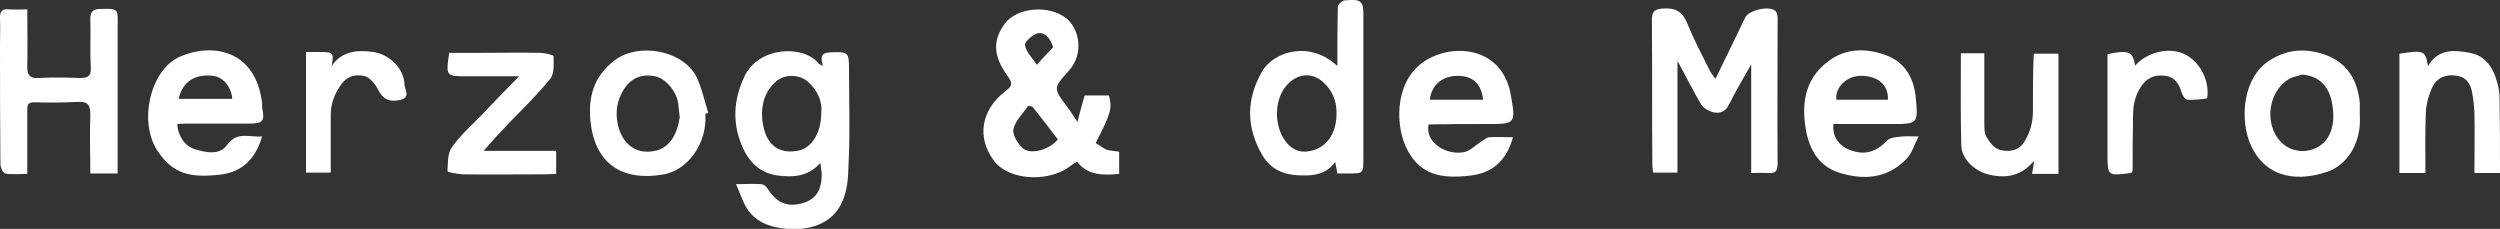
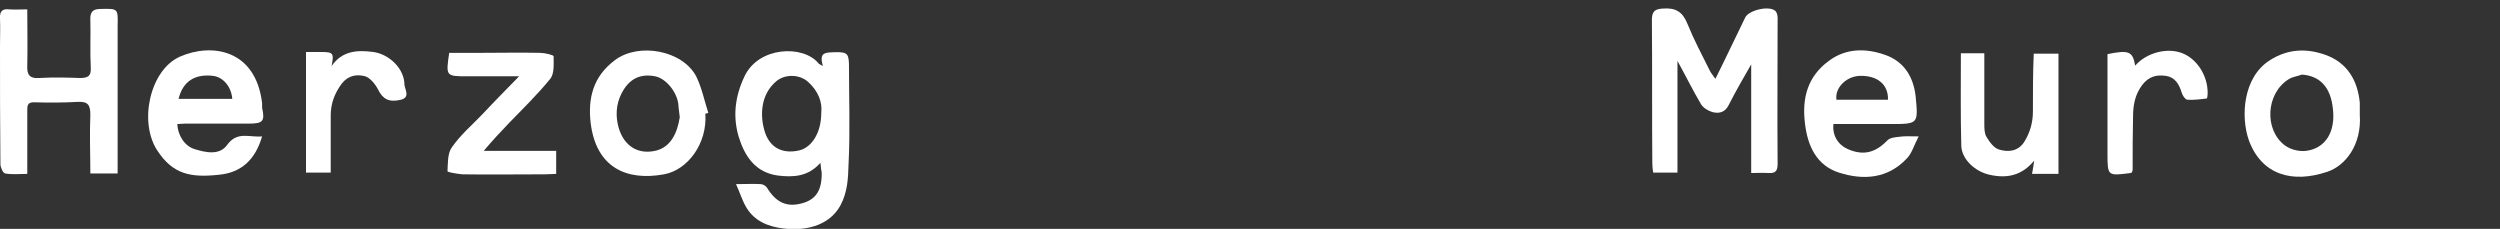
<svg xmlns="http://www.w3.org/2000/svg" version="1.1" id="Ebene_1" x="0px" y="0px" width="586.6px" height="53.7px" viewBox="0 0 586.6 53.7" style="enable-background:new 0 0 586.6 53.7;" xml:space="preserve">
  <rect x="0" y="0" width="586.6" height="53.7" fill="#333333" stroke="none" />
  <style type="text/css">
	.st0{fill:#FFFFFF;}
</style>
  <g>
-     <path class="st0" d="M257.1,33.6c3.6-7.2,3.9-8.1,3.1-11.2c-2,0-3.9,0-5.7,0c-0.6,2.1-1.1,3.9-1.7,6.2c-1-1.5-1.6-2.5-2.3-3.4   c-3.4-4.5-3.4-4.5,0.2-8.5c3.8-4.1,2.5-10-0.5-12.4c-4.2-3.3-11.6-2.5-14.4,1.2c-3,4.1-2.7,7.7,0.6,12.3c1.3,1.8,1.1,2.4-0.5,3.6   c-5.8,4.5-6.7,10.9-2.7,16.3c3,4,10.3,5,15.7,2.6c1.4-0.6,2.5-1.6,3.8-2.4c2.4,3.2,6,3.3,9.9,2.9c0-1.8,0-3.4,0-5.2   c-1.1-0.2-2.1-0.2-3-0.5C258.7,34.7,257.9,34,257.1,33.6z M243.5,7.8c1.5-0.3,2.9,0.9,3.6,3.3c-1.3,1.4-2.6,2.7-3.8,4.1   c-1-1.5-2.5-2.9-2.8-4.6C240.3,9.9,242.3,8.1,243.5,7.8z M240,34.8c-1.2-1.1-2.5-3.2-2.2-4.5c0.4-2,2.2-3.6,3.4-5.4   c0.1-0.1,1,0,1.2,0.3c2,2.5,3.9,5,5.8,7.5C246.4,35.1,241.8,36.4,240,34.8z" />
    <path class="st0" d="M416.6,2.6c-1.4-1.4-6.3-0.2-7.1,1.5c-2.3,4.7-4.5,9.4-7,14.4c-0.6-0.9-1.1-1.4-1.4-2.1   c-1.8-3.6-3.7-7.2-5.2-10.9c-1.1-2.7-2.7-3.7-5.6-3.5c-2,0.1-2.7,0.6-2.7,2.7c0.1,11.2,0,22.5,0.1,33.7c0,0.7,0.1,1.4,0.2,2.1   c2.1,0,4,0,5.7,0c0-8.7,0-17.3,0-26.2c2,3.6,3.6,6.9,5.5,10.1c0.5,0.9,1.7,1.6,2.7,1.9c1.6,0.4,3,0.1,3.9-1.8   c1.6-3.2,3.4-6.2,5.2-9.4c0,8.5,0,16.8,0,25.5c1.5,0,2.8-0.1,4.1,0c1.7,0.1,2.1-0.6,2.1-2.2c-0.1-11.4,0-22.8,0-34.2   C417.1,3.8,417,3,416.6,2.6z" />
    <path class="st0" d="M194.7,12.3c-2.1,0.1-2.2,1.2-1.6,3.2c-0.7-0.4-1-0.5-1.1-0.7c-3.6-4.3-14-3.9-17.3,3.1   c-2.2,4.6-2.8,9.3-1.4,14.1c1.4,4.6,3.9,8.5,9.3,9.2c3.5,0.4,7,0.3,9.9-3c0.1,1.2,0.2,1.7,0.3,2.2c0.1,4.2-1.3,6.4-4.6,7.3   c-3.6,1-6.1-0.2-8.2-3.6c-0.3-0.5-1-0.9-1.5-0.9c-1.7-0.1-3.5,0-5.8,0c1,2.2,1.5,4,2.5,5.6c1.9,3.1,5.1,4.4,8.6,4.8   c4.6,0.6,10.6-0.3,13.4-5.4c1.7-3.2,1.8-6.4,1.9-9.6c0.4-7.9,0.1-15.8,0.1-23.7C199.1,12.3,198.6,12.1,194.7,12.3z M192.7,26.5   c0,4.6-2.2,8.1-5.2,8.8c-4,0.9-7.1-0.7-8.2-4.9c-1-3.7-0.7-8.3,2.8-11.3c2.1-1.8,5.6-1.7,7.6,0.2C192,21.4,193,24,192.7,26.5z" />
    <path class="st0" d="M23.6,2.1c-1.8,0-2.5,0.7-2.4,2.6c0.1,3.7-0.1,7.5,0.1,11.2c0.1,1.9-0.6,2.4-2.5,2.4c-3.2-0.1-6.3-0.2-9.5,0   c-2.5,0.2-3-0.9-2.9-3c0.1-4.3,0-8.6,0-13.1c-1.6,0-2.9,0.1-4.2,0C0.6,2-0.1,2.6,0,4.3c0.1,2.2,0,4.3,0,6.5C0,20,0,29.2,0.1,38.5   c0,0.8,0.6,2.1,1.1,2.2c1.7,0.3,3.4,0.1,5.2,0.1c0-1.3,0-2.1,0-2.9c0-4,0-8,0-12c0-1,0-1.9,1.5-1.9c3.5,0.1,7,0.1,10.4-0.1   c2.3-0.1,2.9,0.7,2.9,3c-0.2,4.6,0,9.1,0,13.8c2.2,0,4.2,0,6.4,0c0-11.8,0-23.3,0-34.7C27.7,2,27.7,2,23.6,2.1z" />
-     <path class="st0" d="M315.4,0.1c-0.6,0.1-1.5,1-1.5,1.5c-0.1,4.4-0.1,8.9-0.1,13.9c-6.3-6-15-3.6-17.8,1.5   c-3.5,6.3-3.6,12.5-0.1,18.9c1.8,3.4,4.6,4.9,8.2,5.2c3.4,0.2,6.8,0.2,9.2-3.1c0.2,1,0.3,1.8,0.5,2.7c1,0,1.8,0,2.6,0   c3.5,0,3.5,0,3.5-3.5c0-11,0-22,0-33C320,0.2,319.5-0.3,315.4,0.1z M313.6,26.7c0,4.6-2.3,7.9-6,8.7c-2.6,0.6-4.8-0.3-6.4-2.9   c-2.3-3.6-2.2-9.7,1.1-12.9c2.4-2.4,5.6-2.6,8.1-0.4C312.6,21.2,313.7,23.7,313.6,26.7z" />
    <path class="st0" d="M445.6,32.1c-0.9,0.1-2.1,0.2-2.7,0.8c-2.8,2.9-5.6,3.7-9.3,2.1c-2.3-1-3.7-3.2-3.4-5.9c4.5,0,8.9,0,13.4,0   c6.5,0,6.5,0,5.9-6.4c-0.5-4.7-2.8-8.4-7.4-9.9c-4.4-1.5-9-1.5-13,1.5c-4.9,3.6-6.3,8.6-5.6,14.5c0.6,5.4,2.7,10,8,11.7   c5.6,1.8,11.4,1.5,15.9-3.3c1.2-1.2,1.7-3.1,2.8-5.2C448.1,32,446.9,31.9,445.6,32.1z M436.4,17.8c4.1-0.1,6.7,2,6.6,5.6   c-4,0-8.1,0-12.1,0C430.5,20.6,433.2,17.9,436.4,17.8z" />
    <path class="st0" d="M61.5,24.2C60,11.6,49.7,10,42.2,13.3c-7,3.1-9.7,15.3-5.3,22c3.7,5.7,8,6.4,14.5,5.7c5.2-0.5,8.5-3.5,10.1-9   c-3,0.3-5.8-1.3-8.2,2c-1.8,2.5-5,1.8-7.6,1c-2.4-0.7-4-3.3-4.1-5.9c0.6,0,1.3-0.1,1.9-0.1c5,0,10,0,15,0c3.2,0,3.7-0.6,3-3.7   C61.5,25,61.5,24.6,61.5,24.2z M41.9,23.2c1-4.1,3.8-5.9,8.1-5.4c2.4,0.3,4.3,2.6,4.5,5.4C50.2,23.2,46.1,23.2,41.9,23.2z" />
-     <path class="st0" d="M348.8,29.1c6.8,0,6.9,0,5.7-6.8c-1.9-11-12.8-12.2-19.5-8.4c-7.5,4.2-7.8,14.5-5.2,20.4   c3.1,6.8,8.3,7.7,15.2,6.9c5.2-0.6,8.5-3.5,10-9c-2,0-3.7-0.1-5.5,0c-0.6,0-1.2,0.6-1.8,0.9c-1.4,0.9-2.7,2.3-4.2,2.6   c-3.9,0.8-9.2-2.1-8.3-6.5C339.7,29.1,344.3,29.1,348.8,29.1z M342.1,17.8c3.5,0,5.5,1.9,5.9,5.6c-4.3,0-8.4,0-12.5,0   C335.9,19.9,338.4,17.8,342.1,17.8z" />
    <path class="st0" d="M163.4,18c-3.2-6.2-13.5-8.1-19.1-3.9c-5.1,3.8-6.4,8.9-5.7,14.8c1.3,10.5,8.5,13.6,17.2,12   c5.6-1,10.2-7.3,9.7-14.2c0.2-0.1,0.4-0.1,0.7-0.2C165.3,23.7,164.7,20.7,163.4,18z M154.1,35.3c-4.2,1.1-7.6-0.9-8.9-5.2   c-0.8-2.7-0.7-5.5,0.6-8.1c1.7-3.4,4.3-4.8,7.9-4.1c2.6,0.5,5.3,3.8,5.5,6.9c0,0.7,0.2,1.5,0.3,2.7   C158.9,31.4,157.3,34.4,154.1,35.3z" />
    <path class="st0" d="M553.7,24.1c-0.5-5.3-3-9.4-8-11.2c-4.4-1.6-8.9-1.5-13.2,1.3c-6.2,4-6.8,13.2-4.8,18.8   c3,8,10.1,10.1,18.4,7.3c4.2-1.4,8.1-6.3,7.6-13.4C553.7,25.9,553.7,25,553.7,24.1z M541.1,35.4c-1.6,0.2-3.7-0.3-5-1.3   c-4.9-3.7-4.4-12.2,0.9-15.5c0.9-0.6,2.1-0.7,3.1-1.1c4.3,0.3,6.8,3,7.3,8.1C548,30.9,545.7,34.8,541.1,35.4z" />
    <path class="st0" d="M119.4,28.9c3.3-3.4,6.7-6.7,9.7-10.4c1-1.2,0.8-3.5,0.8-5.3c0-0.3-2.1-0.8-3.2-0.8c-4.6-0.1-9.2,0-13.7,0   c-2.6,0-5.1,0-7.6,0c-0.8,5.5-0.8,5.5,4.3,5.5c0.2,0,0.5,0,0.7,0c3.7,0,7.4,0,11.4,0c-3.1,3.2-5.9,6-8.6,8.9   c-2.5,2.6-5.2,4.9-7.2,7.8c-1,1.4-0.9,3.7-1,5.6c0,0.2,2.3,0.6,3.5,0.7c6.5,0.1,13,0,19.5,0c0.9,0,1.7-0.1,2.5-0.1   c0-1.9,0-3.6,0-5.4c-5.7,0-11.2,0-17,0C115.6,32.9,117.5,30.9,119.4,28.9z" />
    <path class="st0" d="M477,26.2c0,2.6-0.7,5-2.1,7.2c-1.5,2.2-3.8,2.3-5.8,1.7c-1.2-0.3-2.3-1.8-3-3c-0.5-0.8-0.5-2.1-0.5-3.1   c0-5.5,0-10.9,0-16.5c-2.1,0-3.9,0-5.5,0c0,7.4-0.1,14.5,0.1,21.7c0.1,3.3,3.4,6.1,6.6,6.8c4,0.9,7.5,0.3,10.5-3.3   c-0.2,1.3-0.3,2.1-0.5,3.1c2.2,0,4.2,0,6.2,0c0-9.5,0-18.8,0-28.2c-1.9,0-3.7,0-5.8,0C477,17.1,477,21.7,477,26.2z" />
-     <path class="st0" d="M586.5,23c0-1.6-0.4-3.3-0.9-4.8c-1-3-3-5.3-6.1-5.8c-3.6-0.7-7.4-1-9.8,3.1c-0.6-3.6-0.9-3.8-6.7-2.9   c0,9.4,0,18.6,0,28c1.9,0,3.9,0,6.1,0c0-4.8-0.1-9.5,0.1-14.3c0.1-2,0.7-4.1,1.5-5.8c1.1-2.3,3.3-3.2,5.9-2.7   c2.3,0.4,3.2,2.1,3.5,4.2c0.3,1.5,0.4,2.9,0.5,4.4c0.1,4.7,0,9.4,0,14.2c2.1,0,4,0,6,0C586.6,34.6,586.6,28.8,586.5,23z" />
    <path class="st0" d="M87.6,12.2c-3.8-0.5-7.3-0.3-9.8,3.3c0.6-3,0.4-3.3-2.4-3.3c-1.1,0-2.3,0-3.6,0c0,9.7,0,19,0,28.3   c2,0,3.8,0,5.8,0c0-4.6,0-9,0-13.4c0-2.8,0.9-5.2,2.6-7.5c1.6-2,3.6-2.2,5.5-1.7c1.2,0.4,2.4,1.9,3,3.1c1.1,2.2,2.5,3.1,5.4,2.4   c2.2-0.6,0.9-2.4,0.8-3.5C94.9,16.1,91.3,12.7,87.6,12.2z" />
    <path class="st0" d="M512.1,12.5c-3.5-1.4-8.4-0.2-11.1,2.9c-0.6-3.4-1.5-3.7-6.5-2.7c0,0.8,0,1.7,0,2.6c0,6.9,0,13.8,0,20.7   c0,5.3,0,5.3,5.4,4.6c0.1,0,0.1-0.1,0.3-0.1c0.1-0.3,0.2-0.5,0.2-0.6c0-4.2,0-8.3,0.1-12.5c0-2.6,0.4-5.1,2.1-7.4   c1.6-2.1,3.4-2.5,5.6-2.2c2.1,0.3,3.1,1.9,3.7,3.9c0.2,0.7,0.8,1.6,1.3,1.7c1.5,0.1,3.1-0.1,4.6-0.3c0.1,0,0.2-0.7,0.2-1.1   C518.1,17.9,515.6,13.9,512.1,12.5z" />
  </g>
</svg>